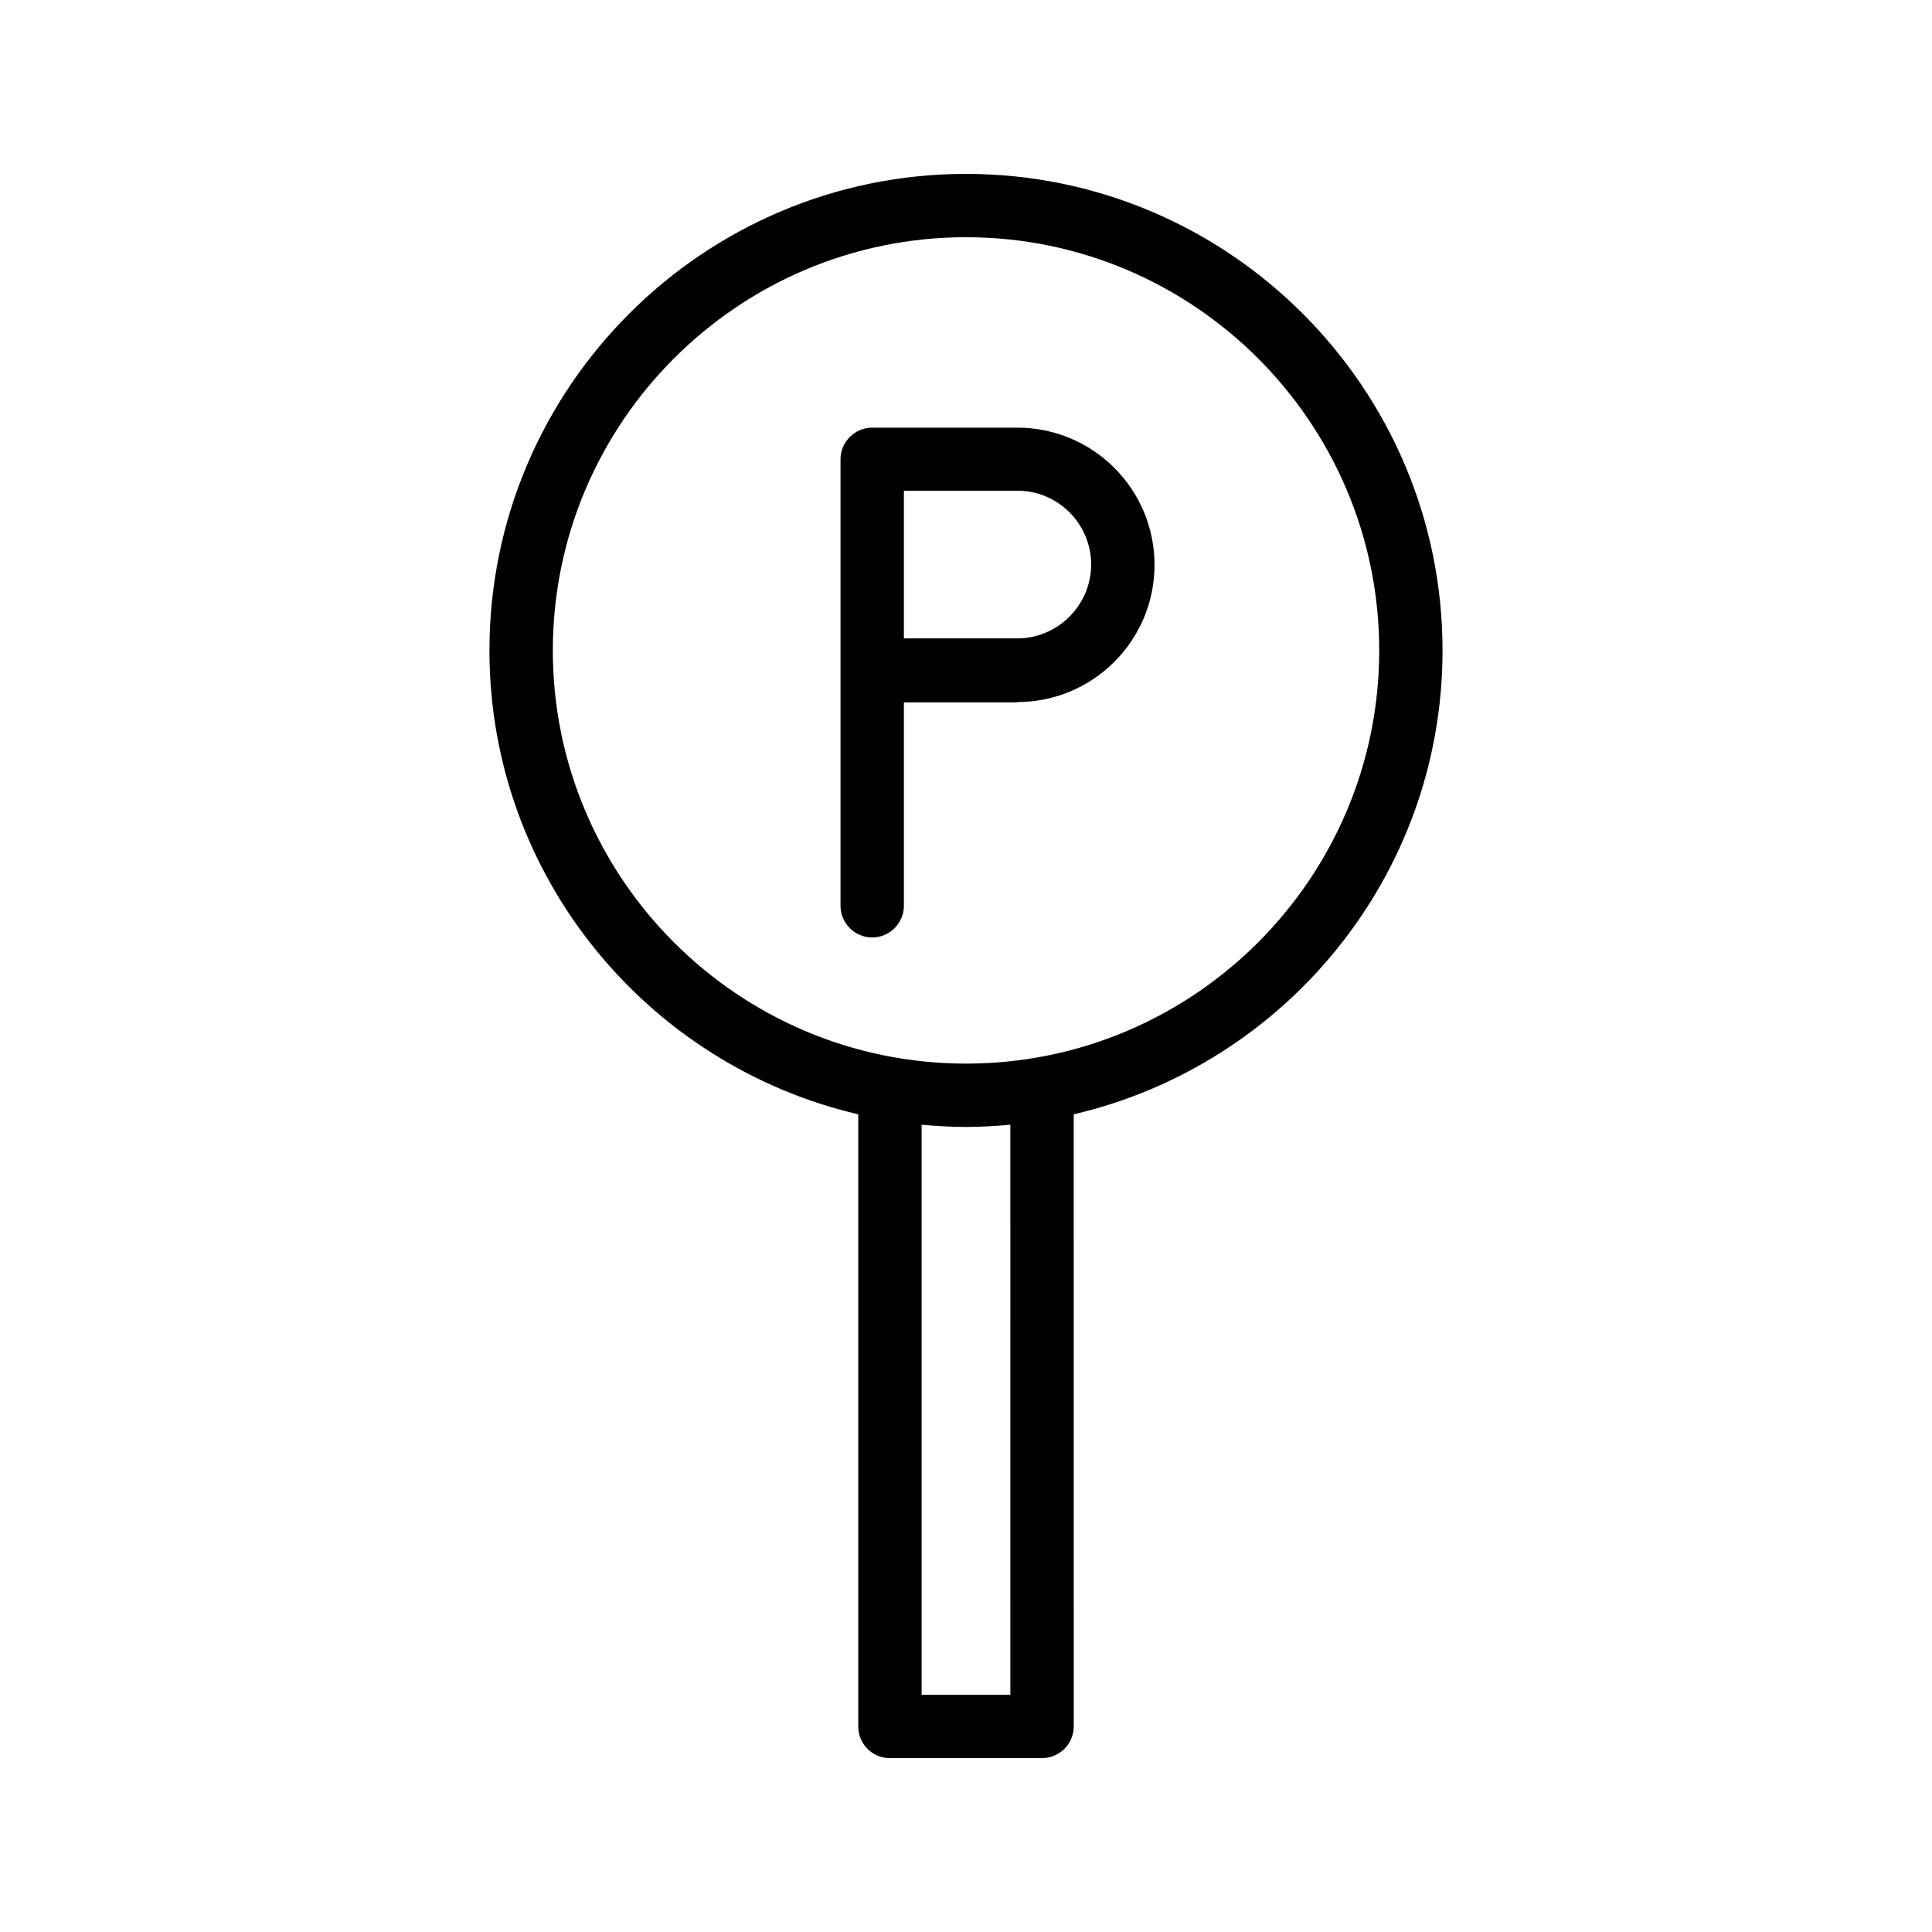
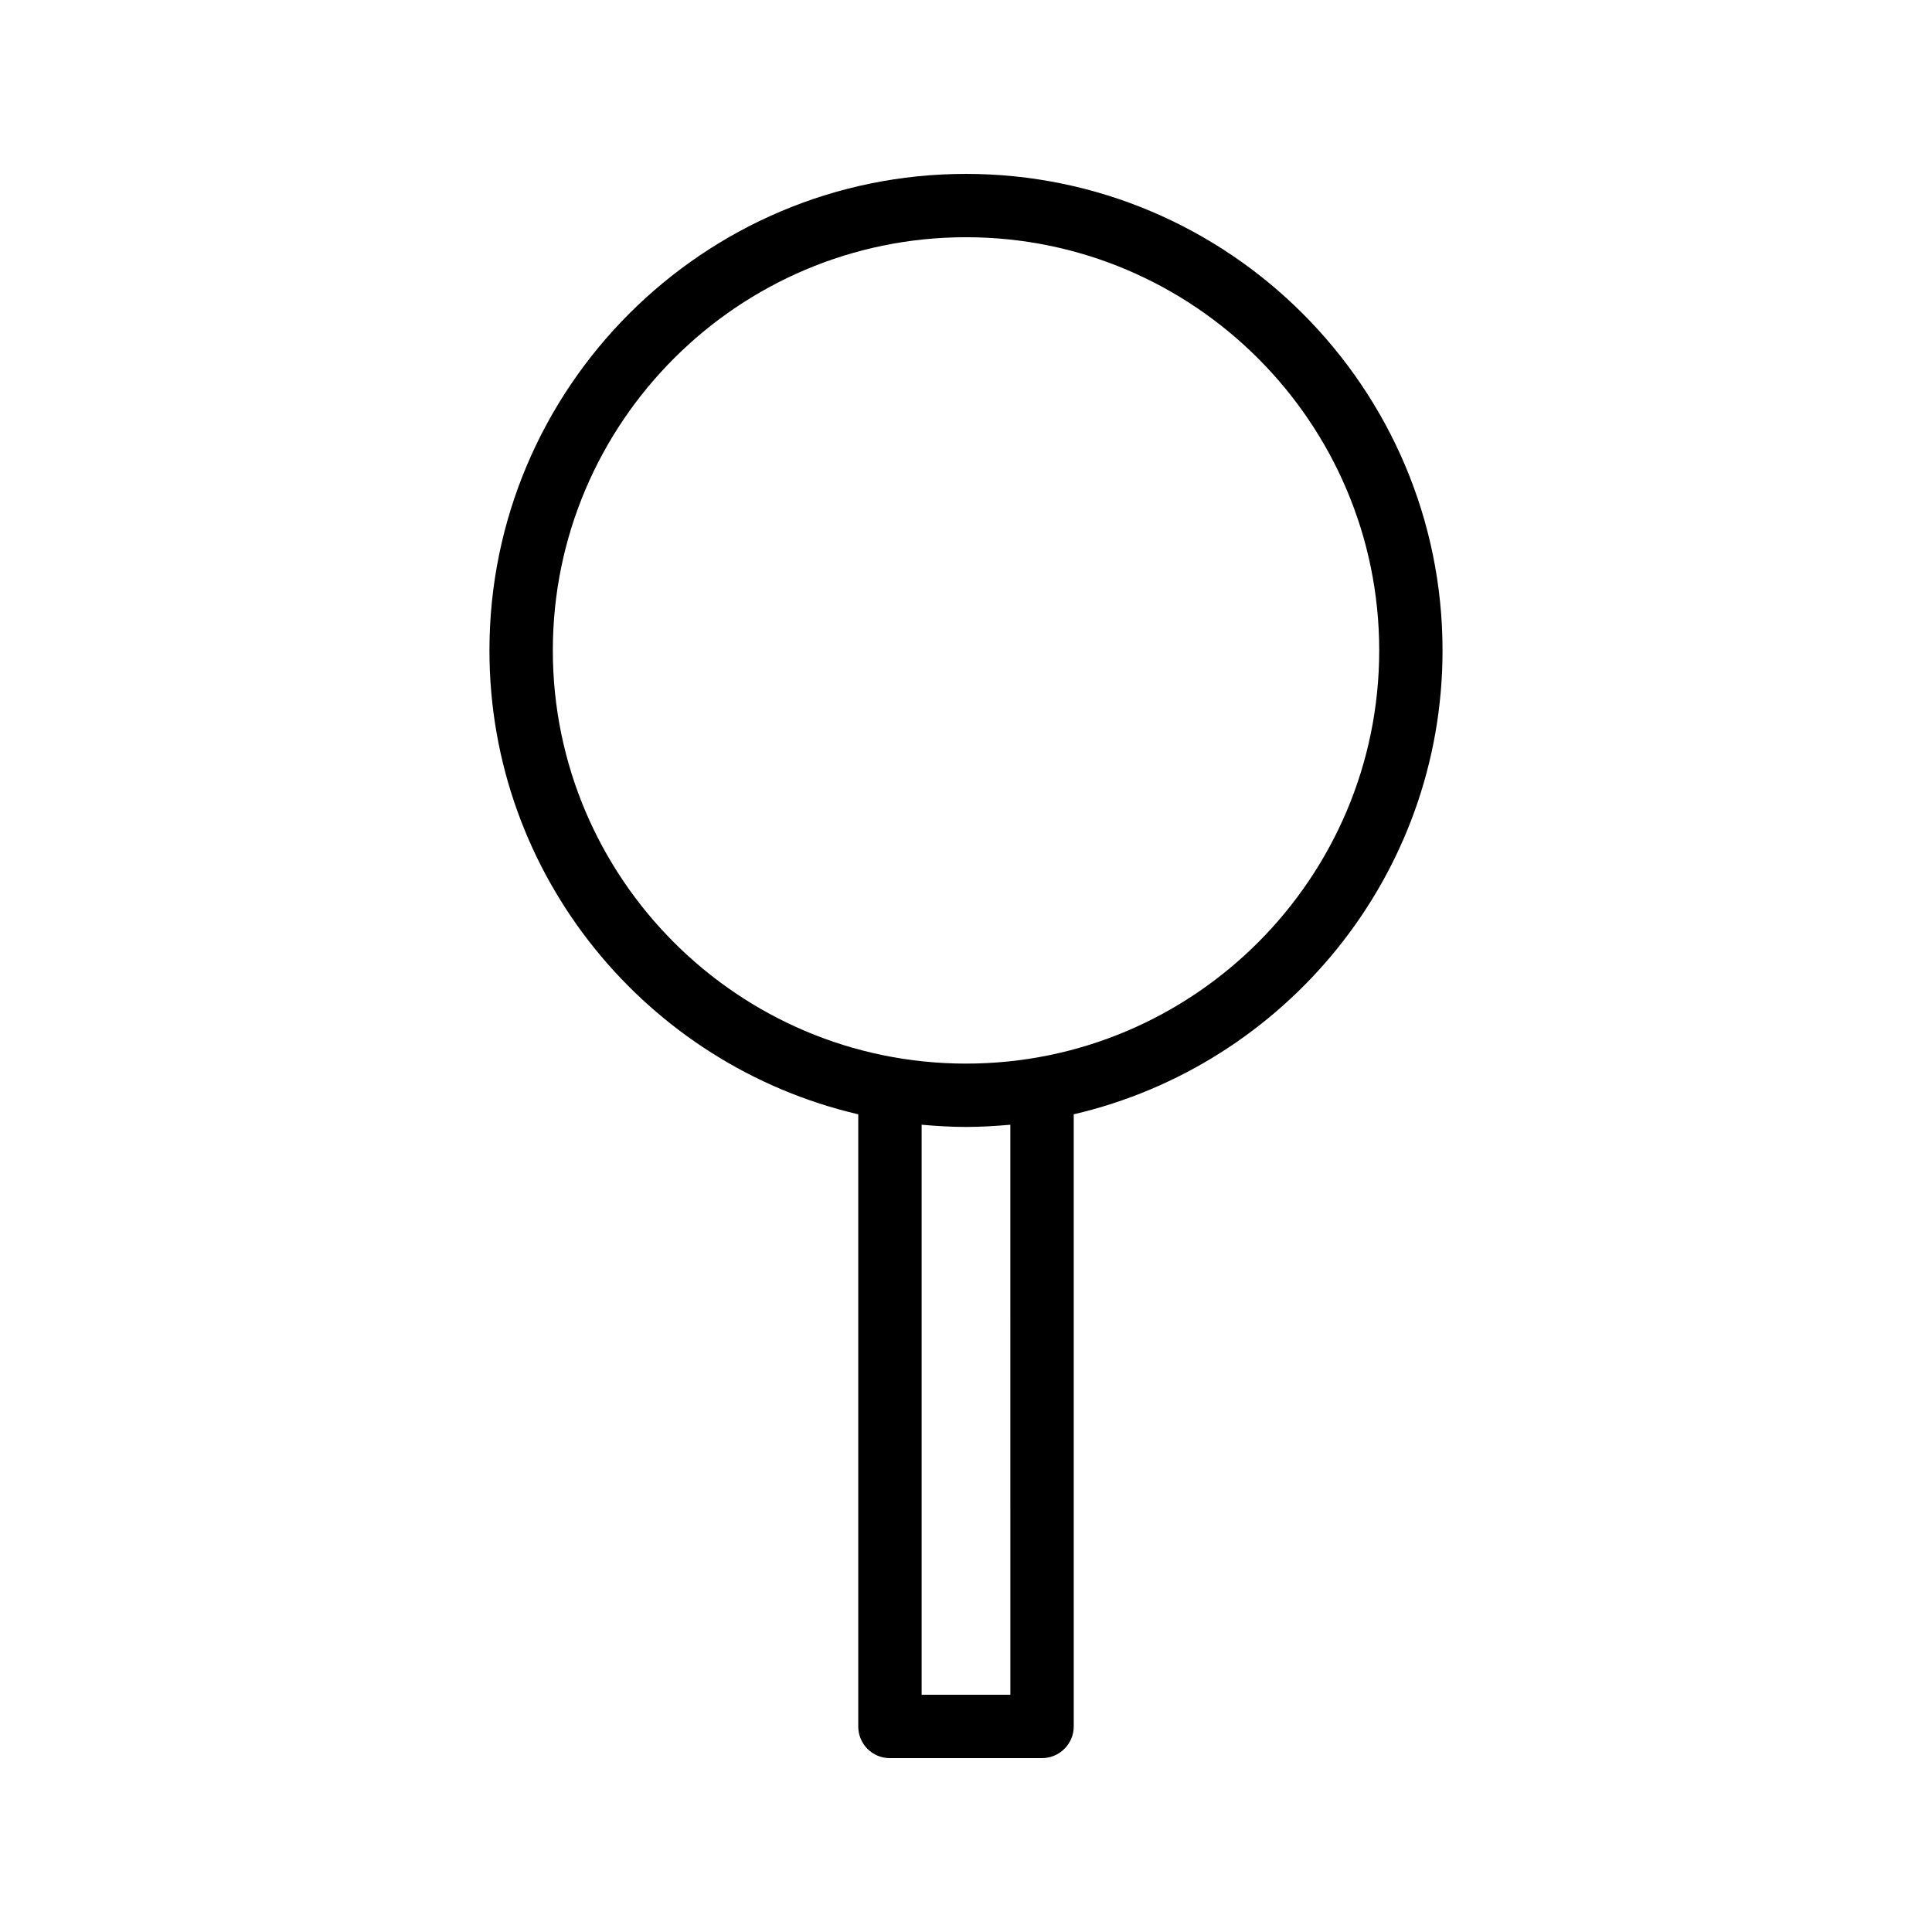
<svg xmlns="http://www.w3.org/2000/svg" fill="#000000" width="800px" height="800px" version="1.1" viewBox="144 144 512 512">
  <g>
-     <path d="m379.85 609.92h40.305c4.617 0 8.398-3.777 8.398-8.398l-0.004-162.22c55.922-13.016 97.738-63.145 97.738-122.93 0-69.609-56.676-126.29-126.29-126.29s-126.29 56.68-126.29 126.29c0 59.785 41.816 109.91 97.738 122.93v162.23c0 4.617 3.695 8.395 8.398 8.395zm31.906-16.793h-23.512v-151.06c3.863 0.336 7.809 0.586 11.754 0.586 3.945 0 7.894-0.25 11.754-0.586zm-121.25-276.76c0-60.375 49.121-109.5 109.5-109.5s109.5 49.121 109.5 109.5-49.121 109.5-109.5 109.5c-60.375-0.004-109.5-49.125-109.5-109.5z" />
-     <path d="m413.6 330.05c20.07 0 36.359-16.289 36.359-36.359 0-20.07-16.289-36.359-36.359-36.359h-38.457c-4.617 0-8.398 3.777-8.398 8.398v118.31c0 4.617 3.777 8.398 8.398 8.398 4.617 0 8.398-3.777 8.398-8.398v-53.906l30.059-0.004zm-30.062-56.008h30.062c10.832 0 19.566 8.816 19.566 19.566 0 10.746-8.816 19.566-19.566 19.566h-30.062z" />
+     <path d="m379.85 609.92h40.305c4.617 0 8.398-3.777 8.398-8.398l-0.004-162.22c55.922-13.016 97.738-63.145 97.738-122.93 0-69.609-56.676-126.29-126.29-126.29s-126.29 56.68-126.29 126.29c0 59.785 41.816 109.91 97.738 122.93v162.23c0 4.617 3.695 8.395 8.398 8.395zm31.906-16.793h-23.512v-151.06c3.863 0.336 7.809 0.586 11.754 0.586 3.945 0 7.894-0.25 11.754-0.586zm-121.25-276.76c0-60.375 49.121-109.5 109.5-109.5s109.5 49.121 109.5 109.5-49.121 109.5-109.5 109.5c-60.375-0.004-109.5-49.125-109.5-109.5" />
  </g>
</svg>